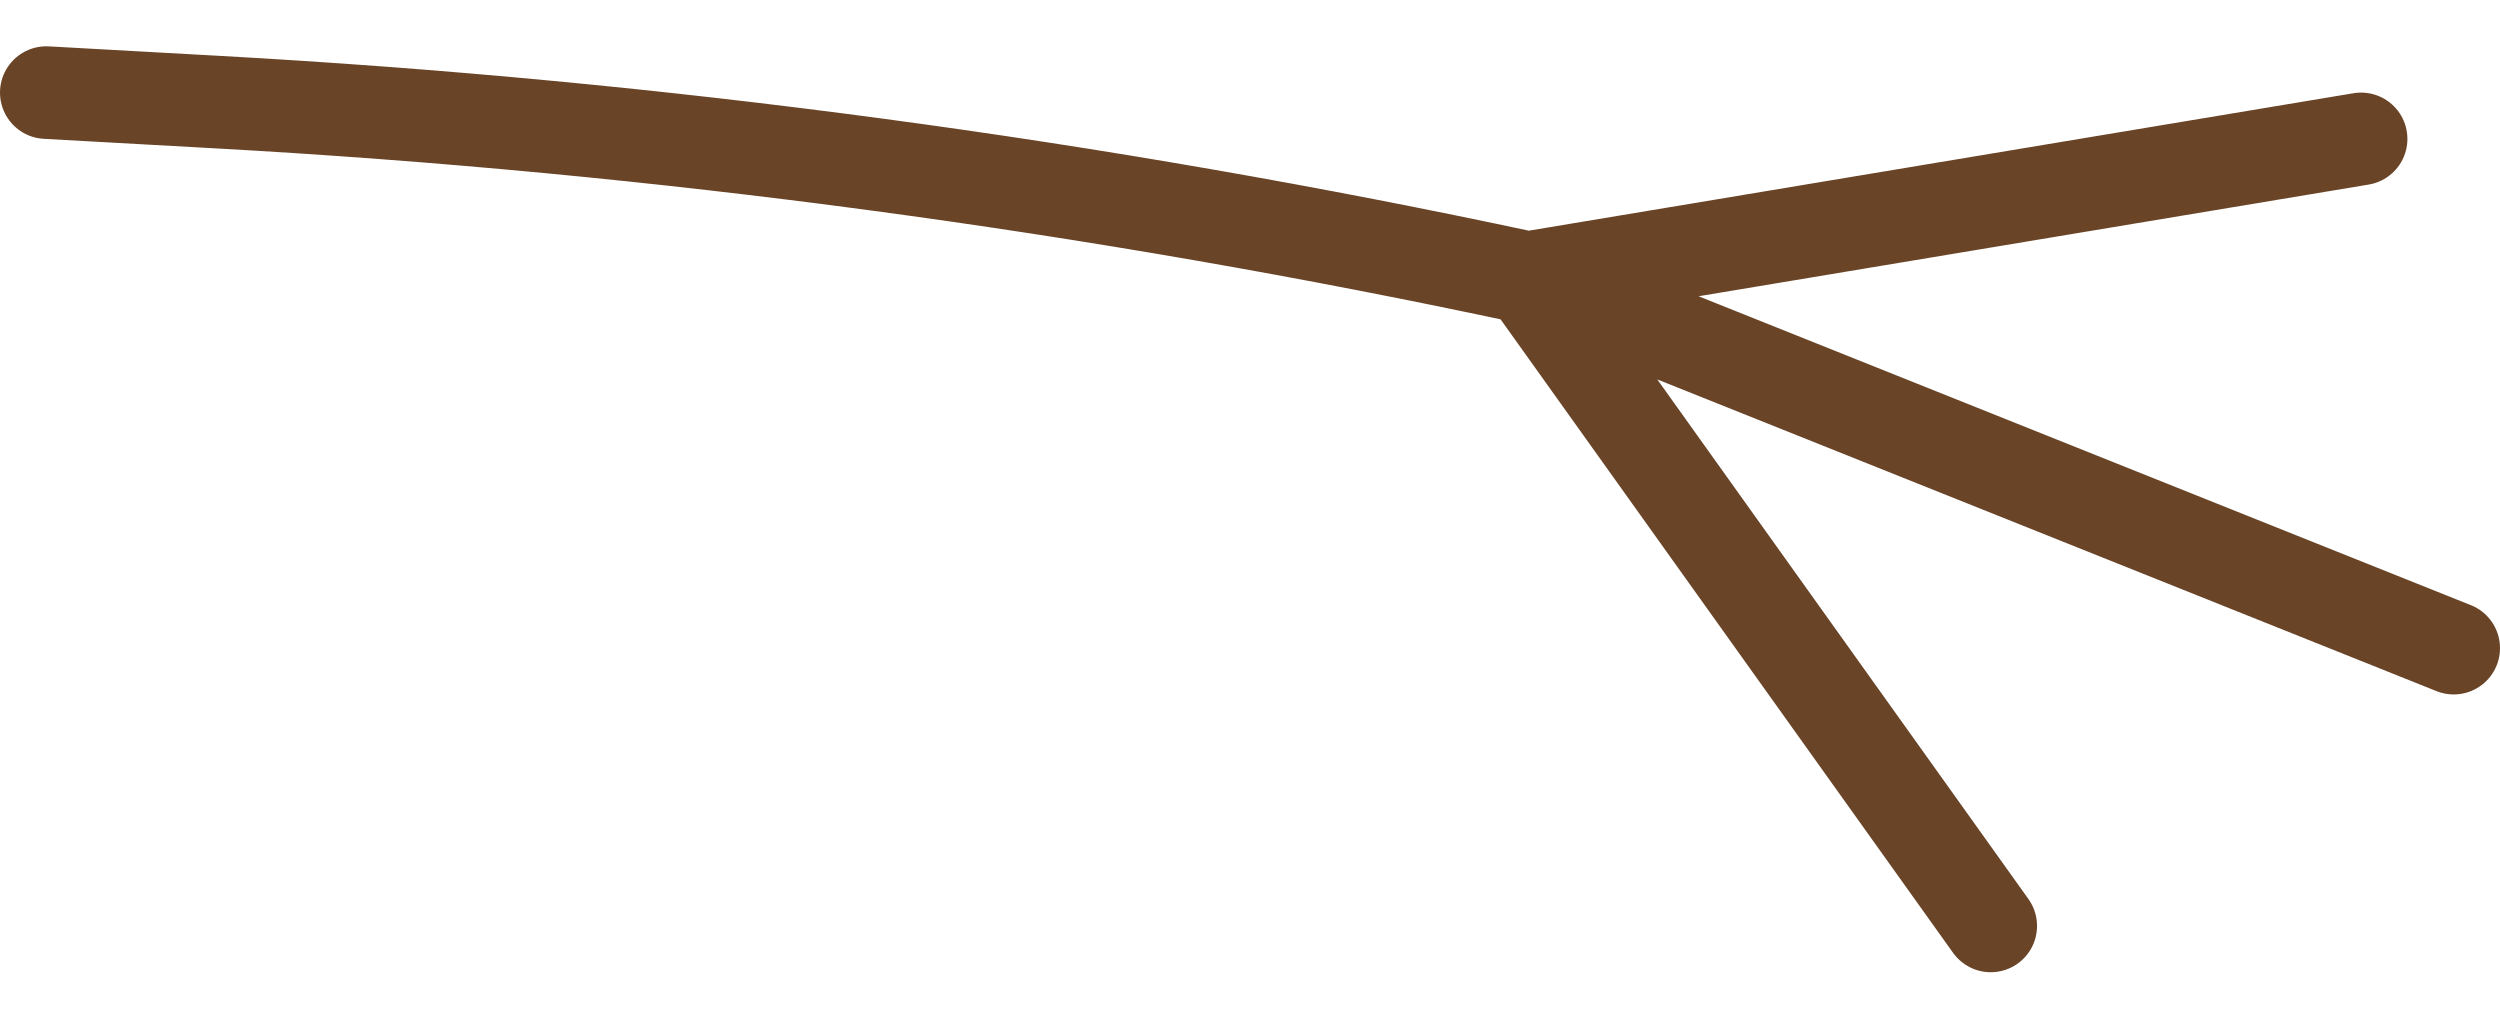
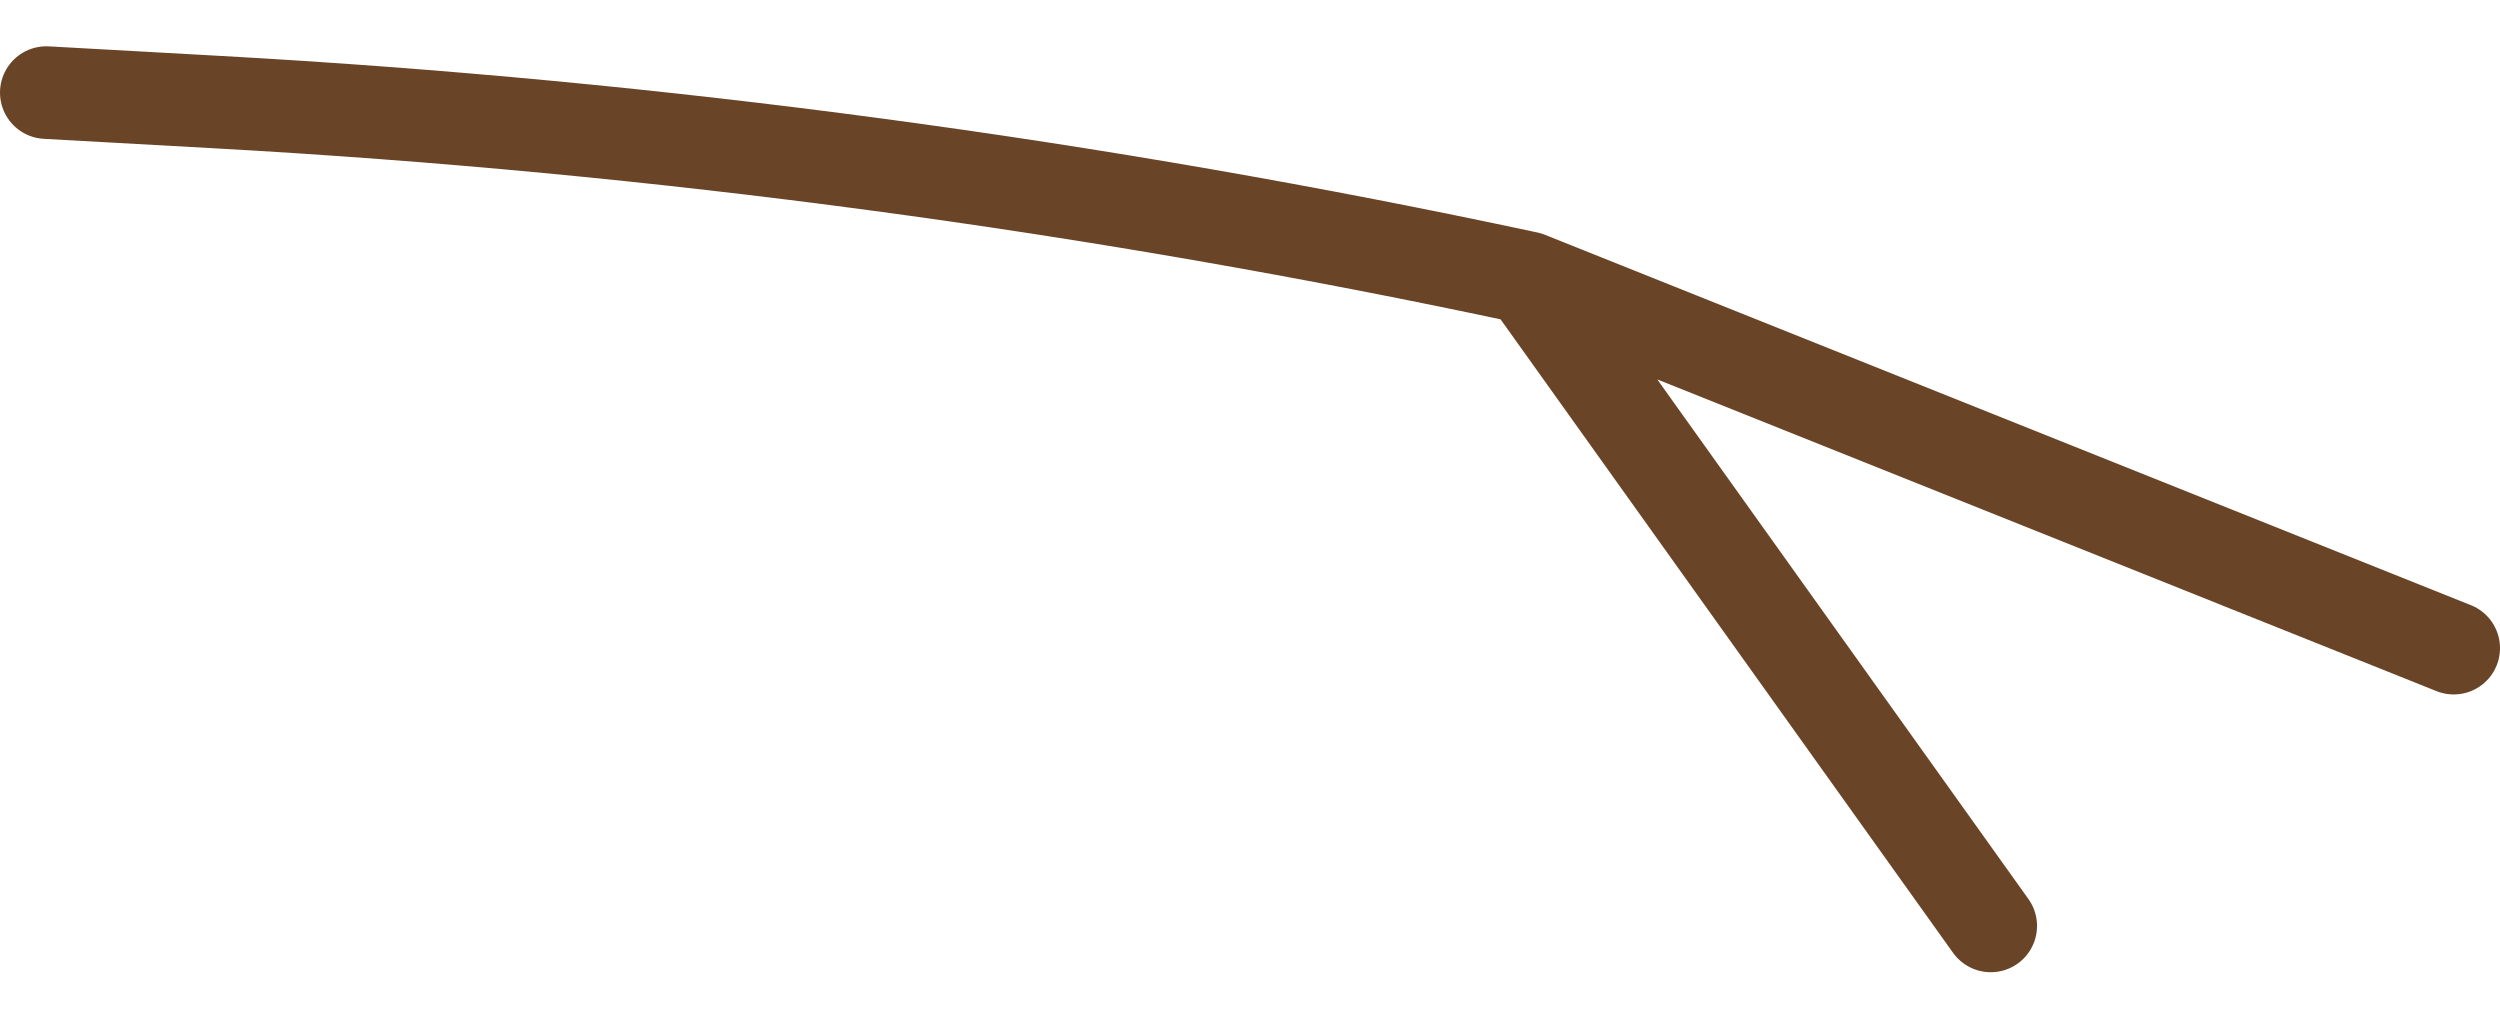
<svg xmlns="http://www.w3.org/2000/svg" width="27" height="11" viewBox="0 0 27 11" fill="none">
-   <path d="M0.5 1L2.352 1.103C7.11 1.367 11.84 2.002 16.5 3V3M16.5 3L25.5 1.5M16.5 3L26.5 7M16.5 3L21.5 10" stroke="#694427" stroke-linecap="round" stroke-linejoin="round" />
+   <path d="M0.5 1L2.352 1.103C7.11 1.367 11.84 2.002 16.5 3V3M16.5 3M16.5 3L26.5 7M16.5 3L21.5 10" stroke="#694427" stroke-linecap="round" stroke-linejoin="round" />
</svg>